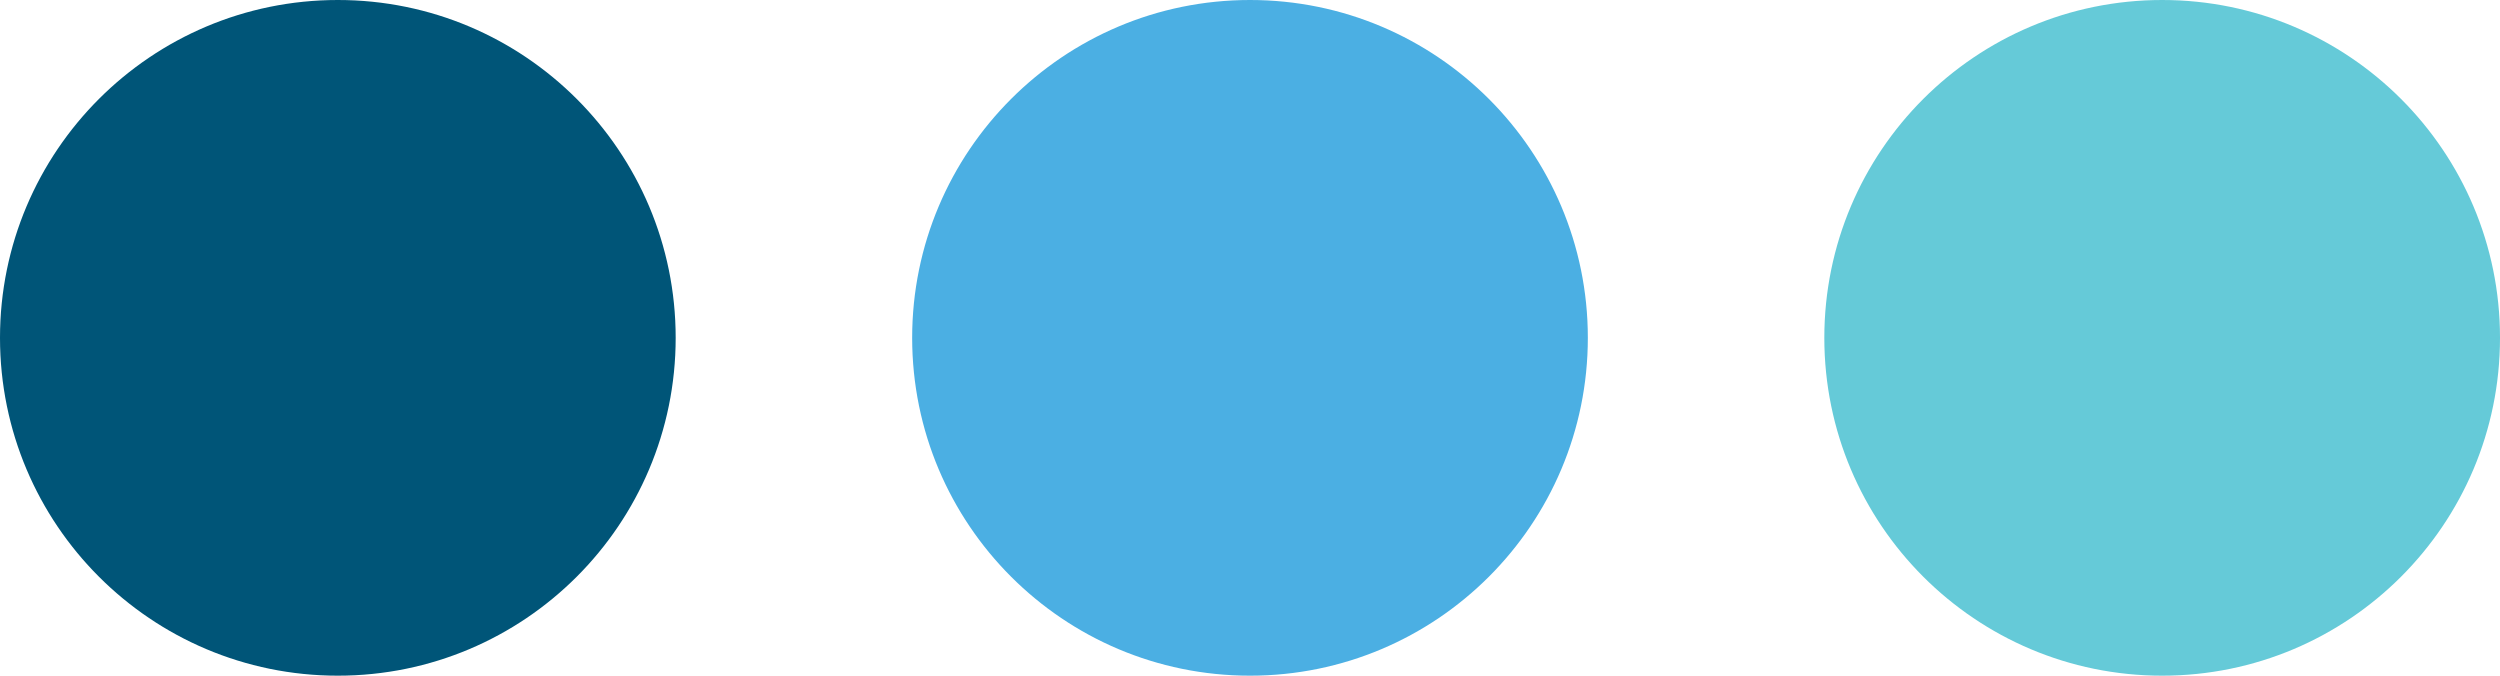
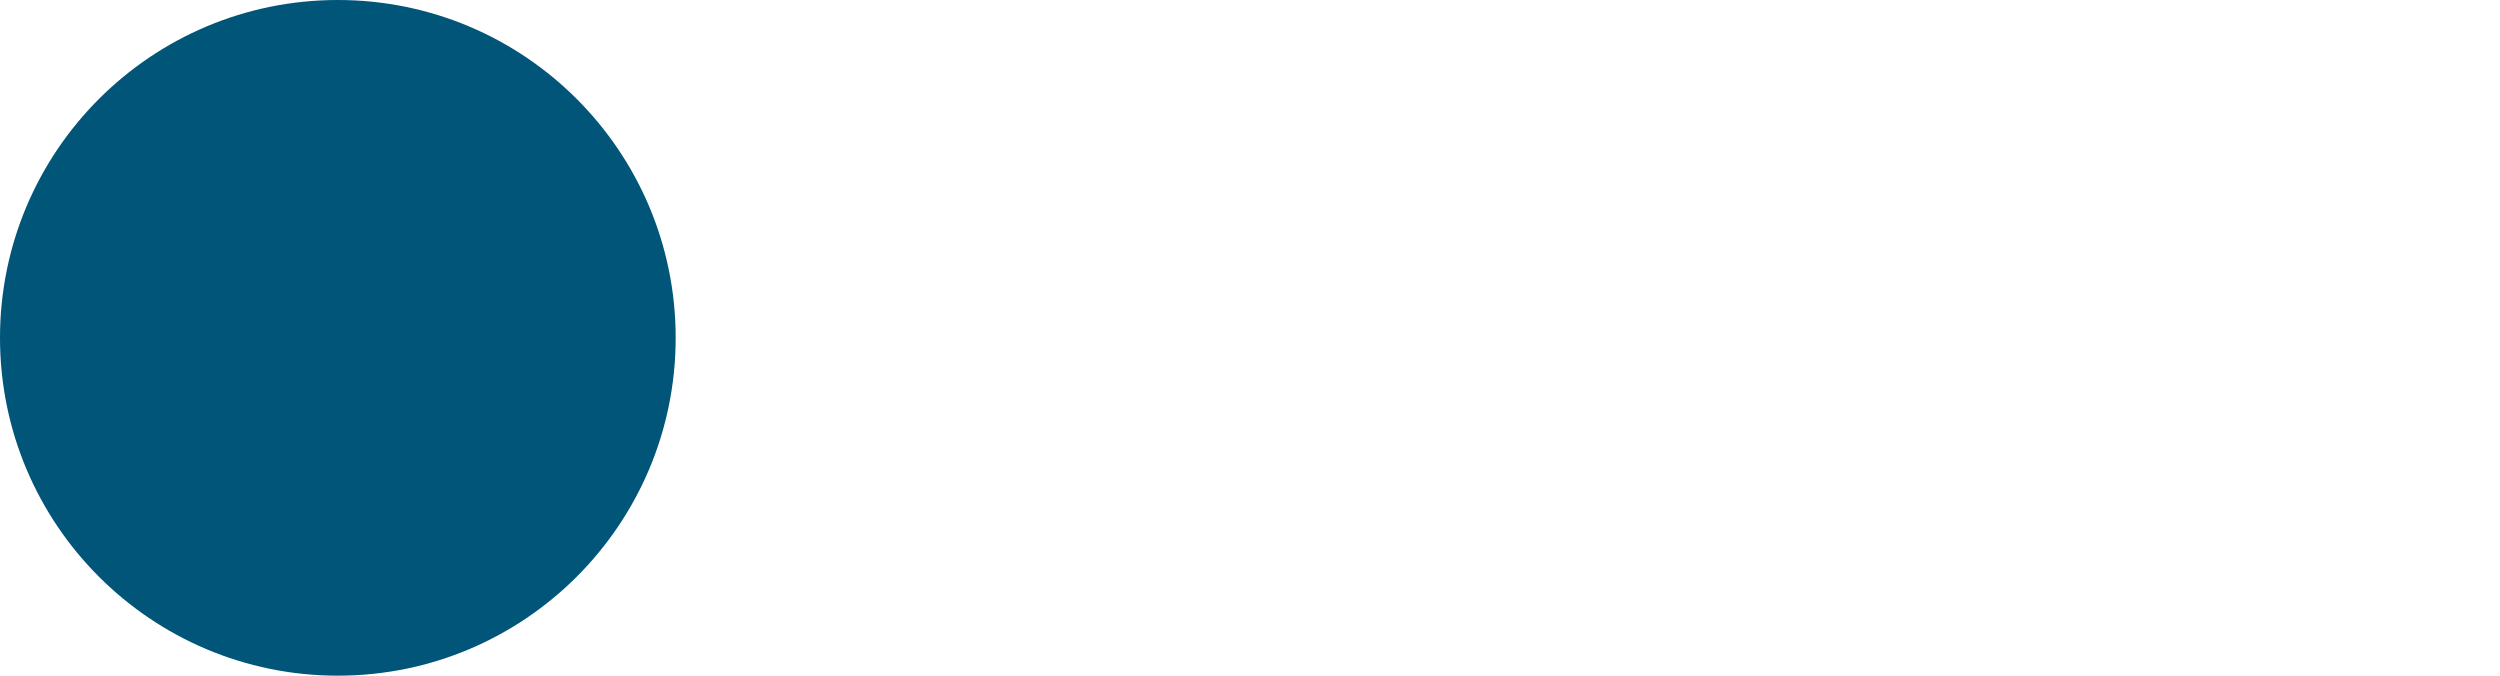
<svg xmlns="http://www.w3.org/2000/svg" id="circles-blue" width="74" height="20" viewBox="0 0 74 20">
  <circle id="Ellipse_18" data-name="Ellipse 18" cx="10" cy="10" r="10" fill="#005578" />
-   <circle id="Ellipse_19" data-name="Ellipse 19" cx="10" cy="10" r="10" transform="translate(27)" fill="#4bafe3" />
-   <circle id="Ellipse_20" data-name="Ellipse 20" cx="10" cy="10" r="10" transform="translate(54)" fill="#65cad8" />
</svg>